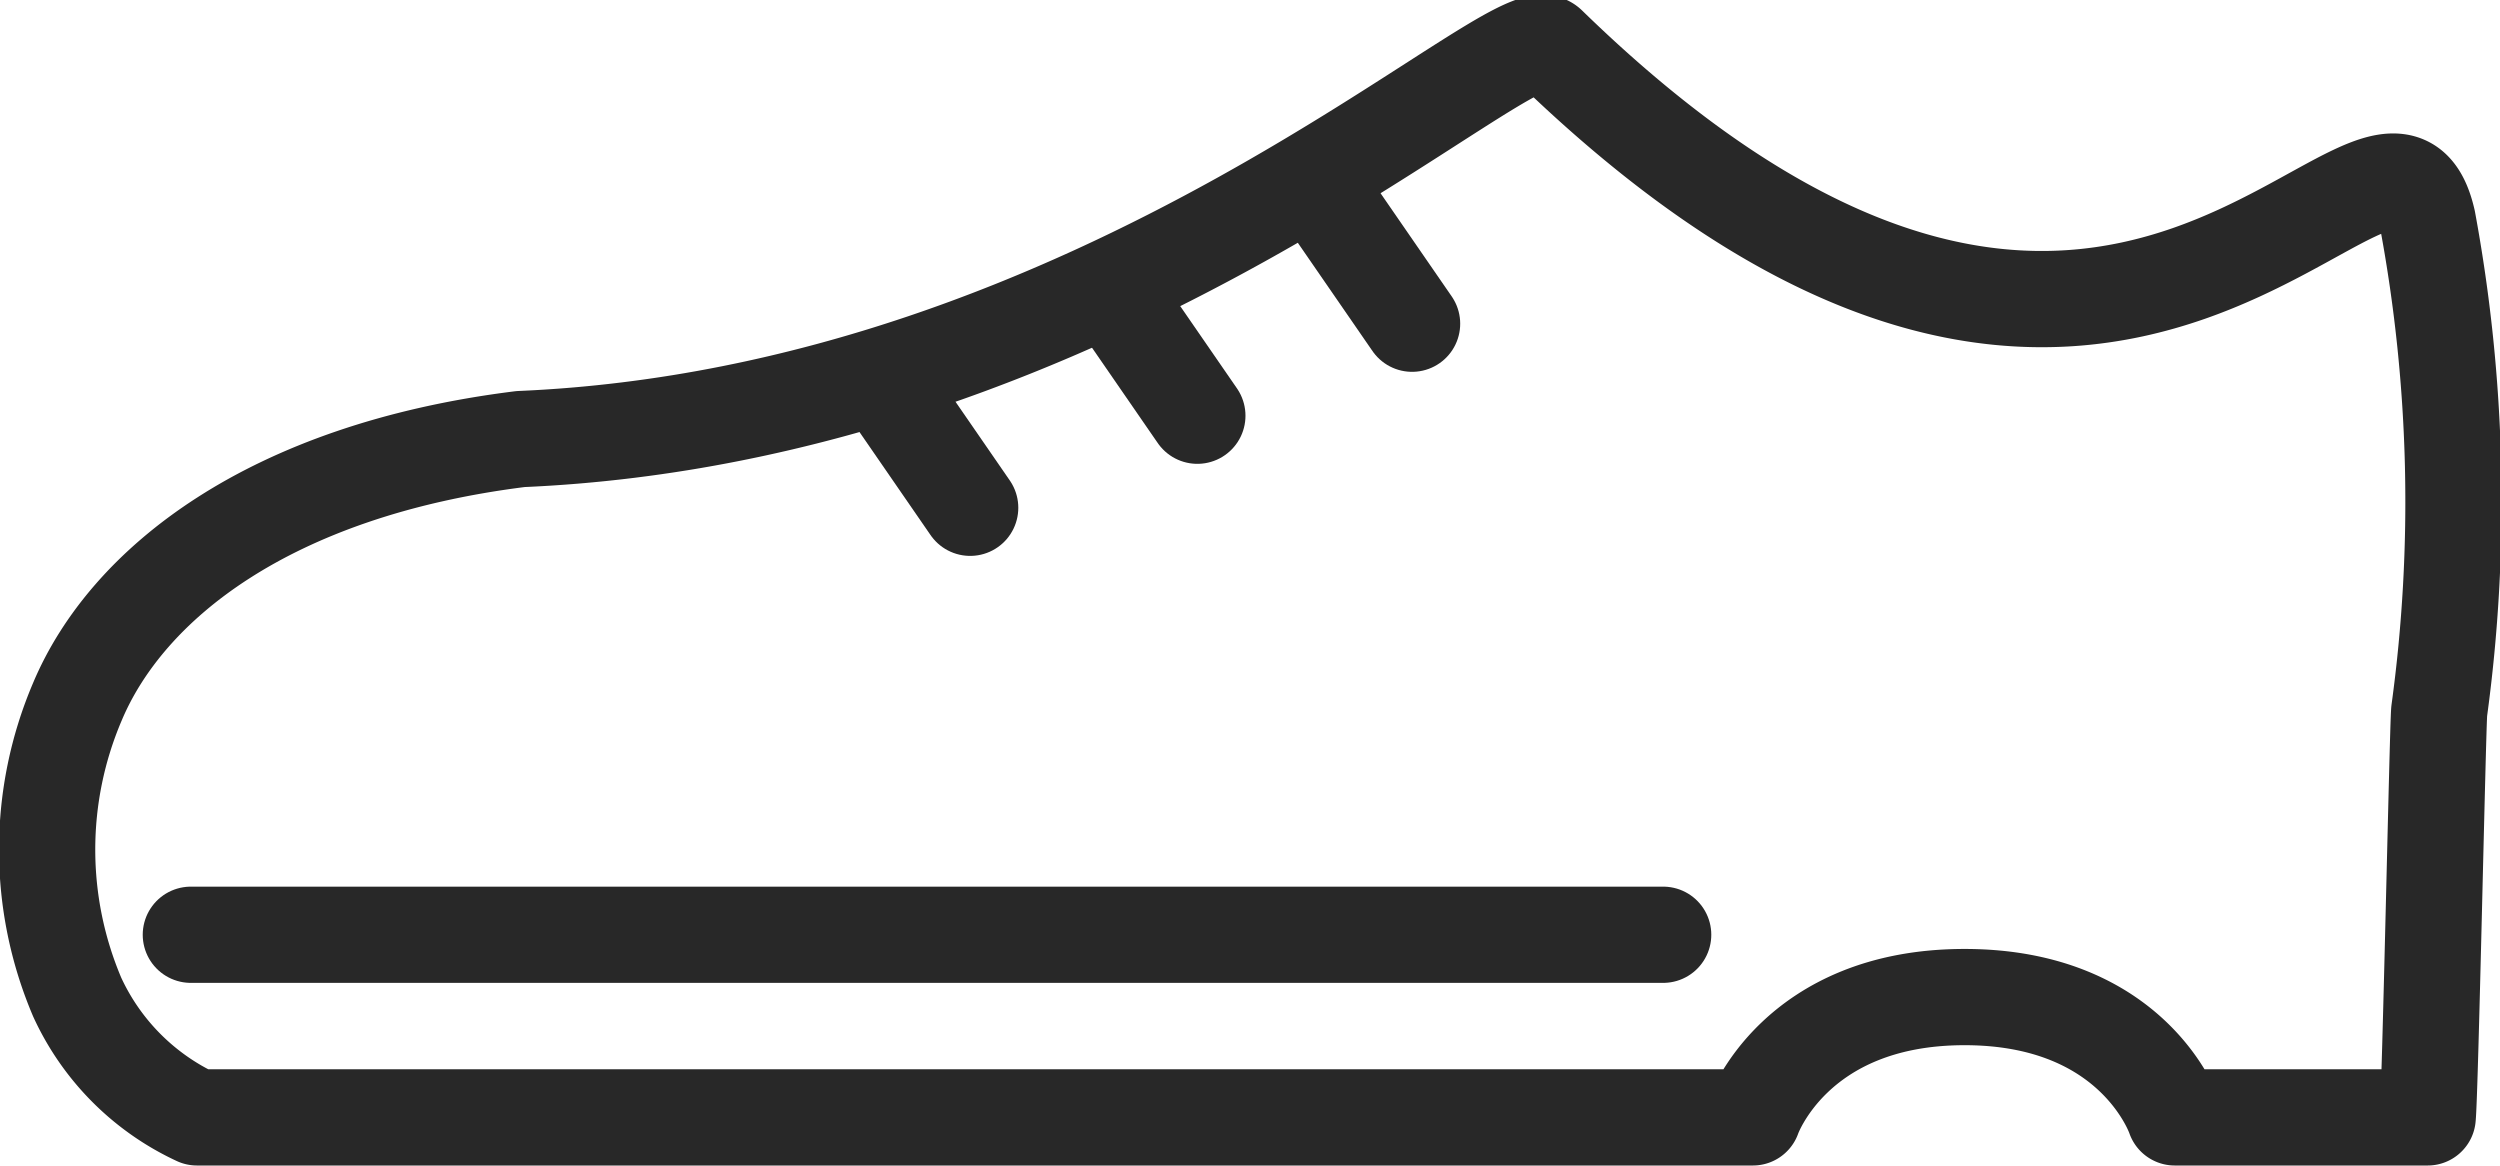
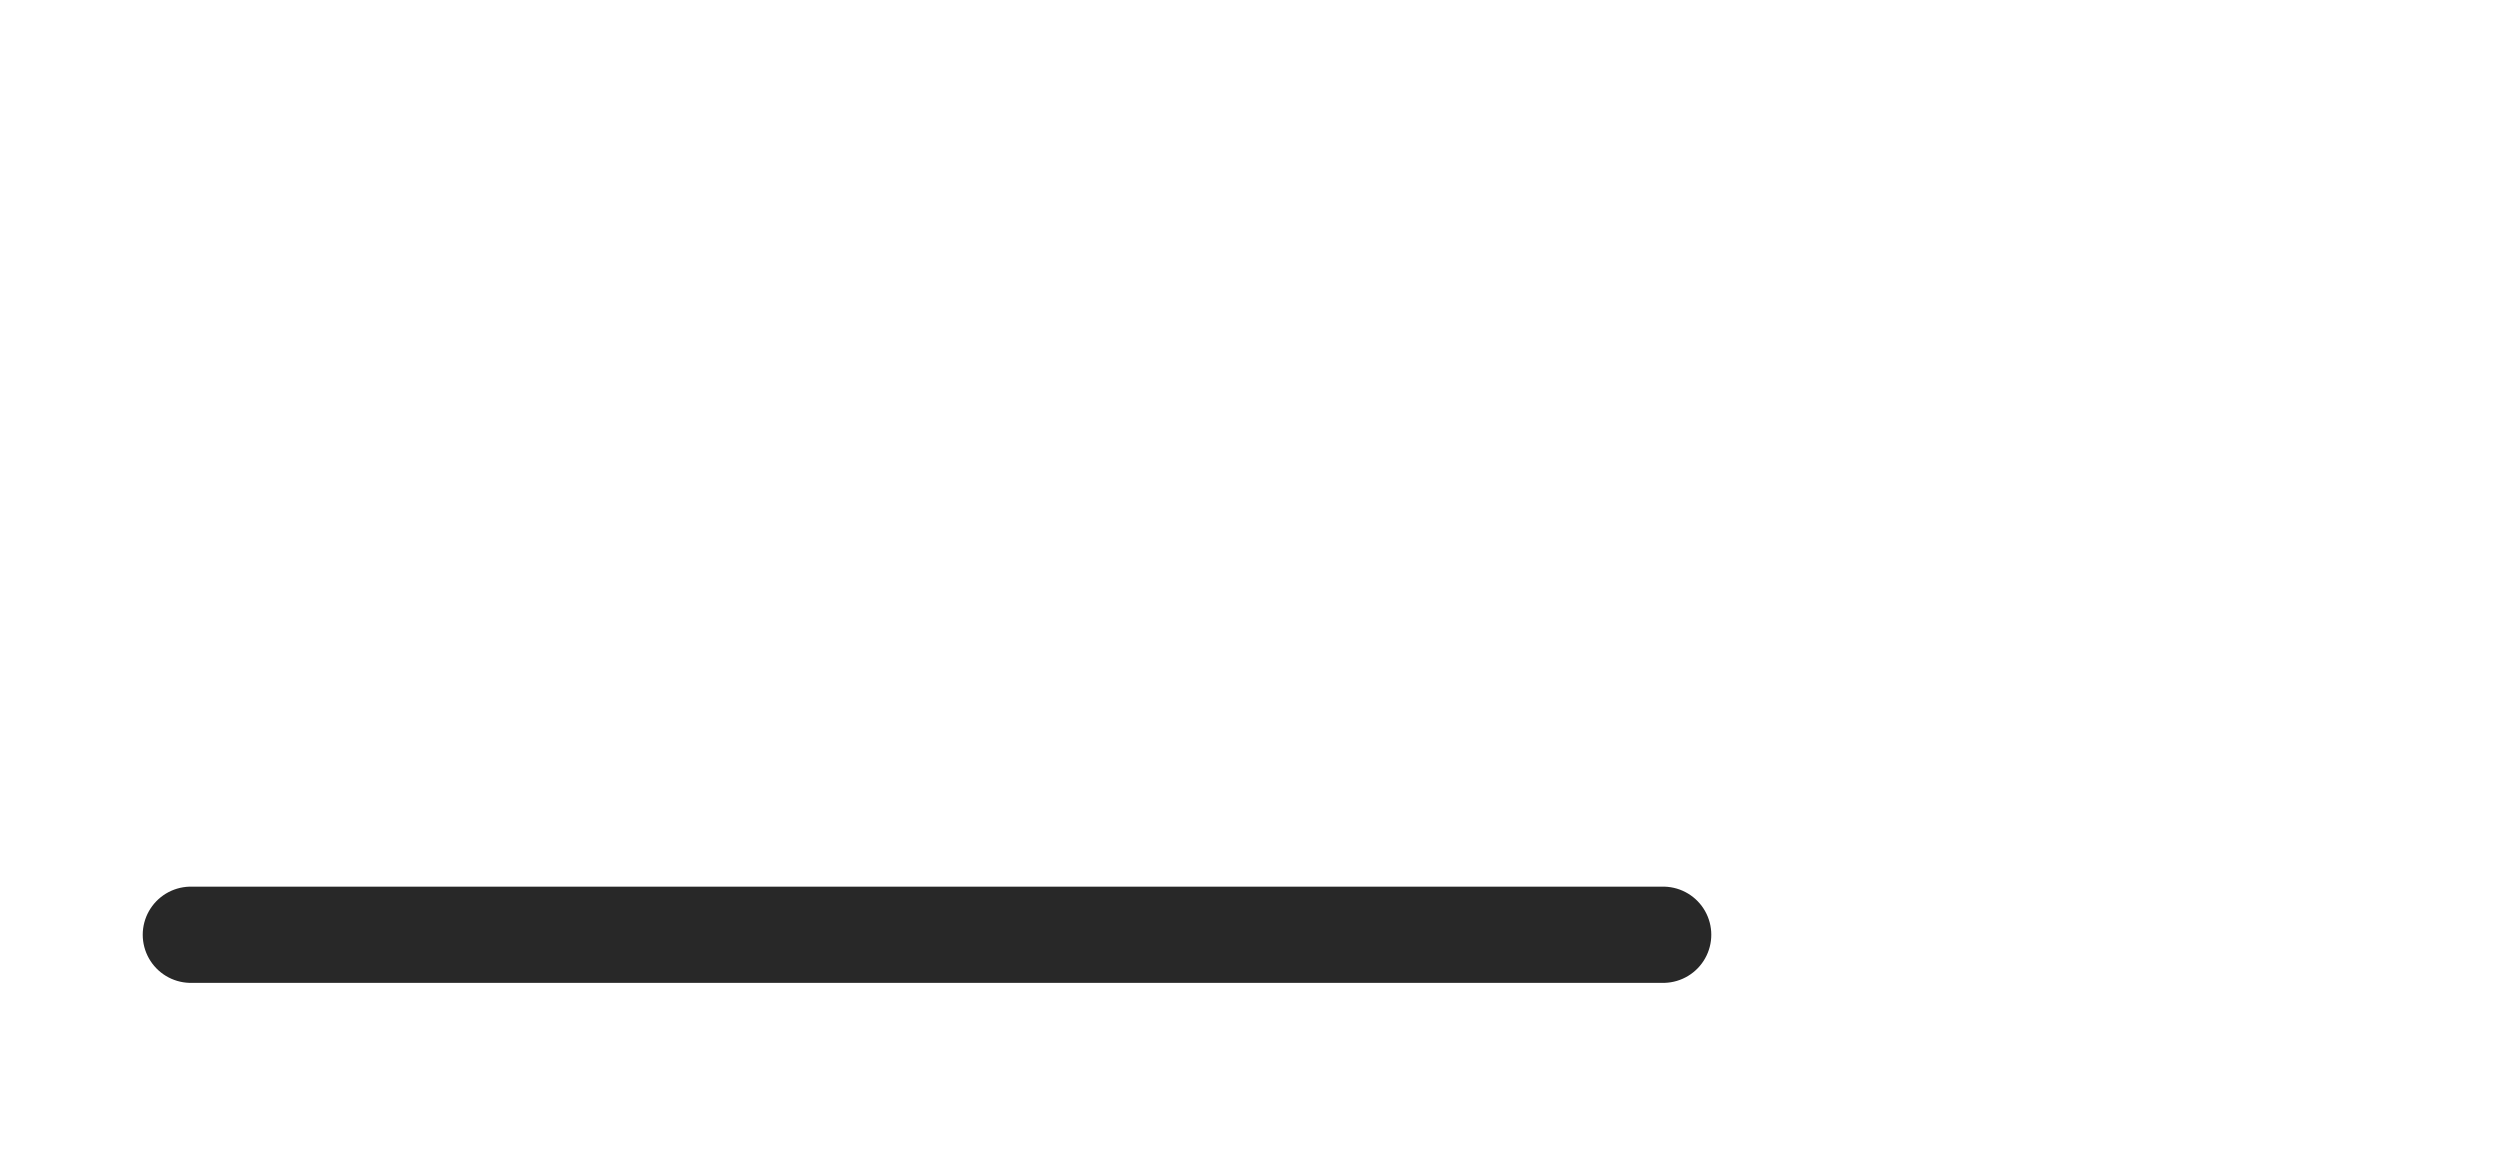
<svg xmlns="http://www.w3.org/2000/svg" width="51.952" height="24.221" viewBox="0 0 51.952 24.221">
  <g id="グループ_4748" data-name="グループ 4748" transform="translate(0.996 -2.438)">
-     <path id="パス_775" data-name="パス 775" d="M50.43,22.658H45.175s-.827-2.5-4.368-2.5-4.4,2.5-4.4,2.5H4.075a5.1,5.1,0,0,1-2.49-2.5,7.83,7.83,0,0,1,0-6.128C2.614,11.572,5.578,9.212,10.8,8.562,22.945,8.039,31.434-.334,32.161.373,44.153,12.043,49.55.151,50.43,4.022a32.113,32.113,0,0,1,.24,10.193C50.639,14.523,50.482,22.173,50.43,22.658Z" transform="translate(-0.977 3)" fill="none" stroke="#282828" stroke-linecap="round" stroke-linejoin="round" stroke-width="2" />
    <line id="線_53" data-name="線 53" x2="30.596" transform="translate(2.97 21.863)" fill="none" stroke="#282828" stroke-linecap="round" stroke-width="2" />
-     <path id="パス_776" data-name="パス 776" d="M0,0,1.793,2.6" transform="translate(22.093 8.477)" fill="none" stroke="#282828" stroke-linecap="round" stroke-width="2" />
-     <path id="パス_777" data-name="パス 777" d="M0,0,1.793,2.6" transform="translate(26.555 6.565)" fill="none" stroke="#282828" stroke-linecap="round" stroke-width="2" />
-     <path id="パス_778" data-name="パス 778" d="M0,0,1.793,2.6" transform="translate(17.372 10.39)" fill="none" stroke="#282828" stroke-linecap="round" stroke-width="2" />
  </g>
</svg>